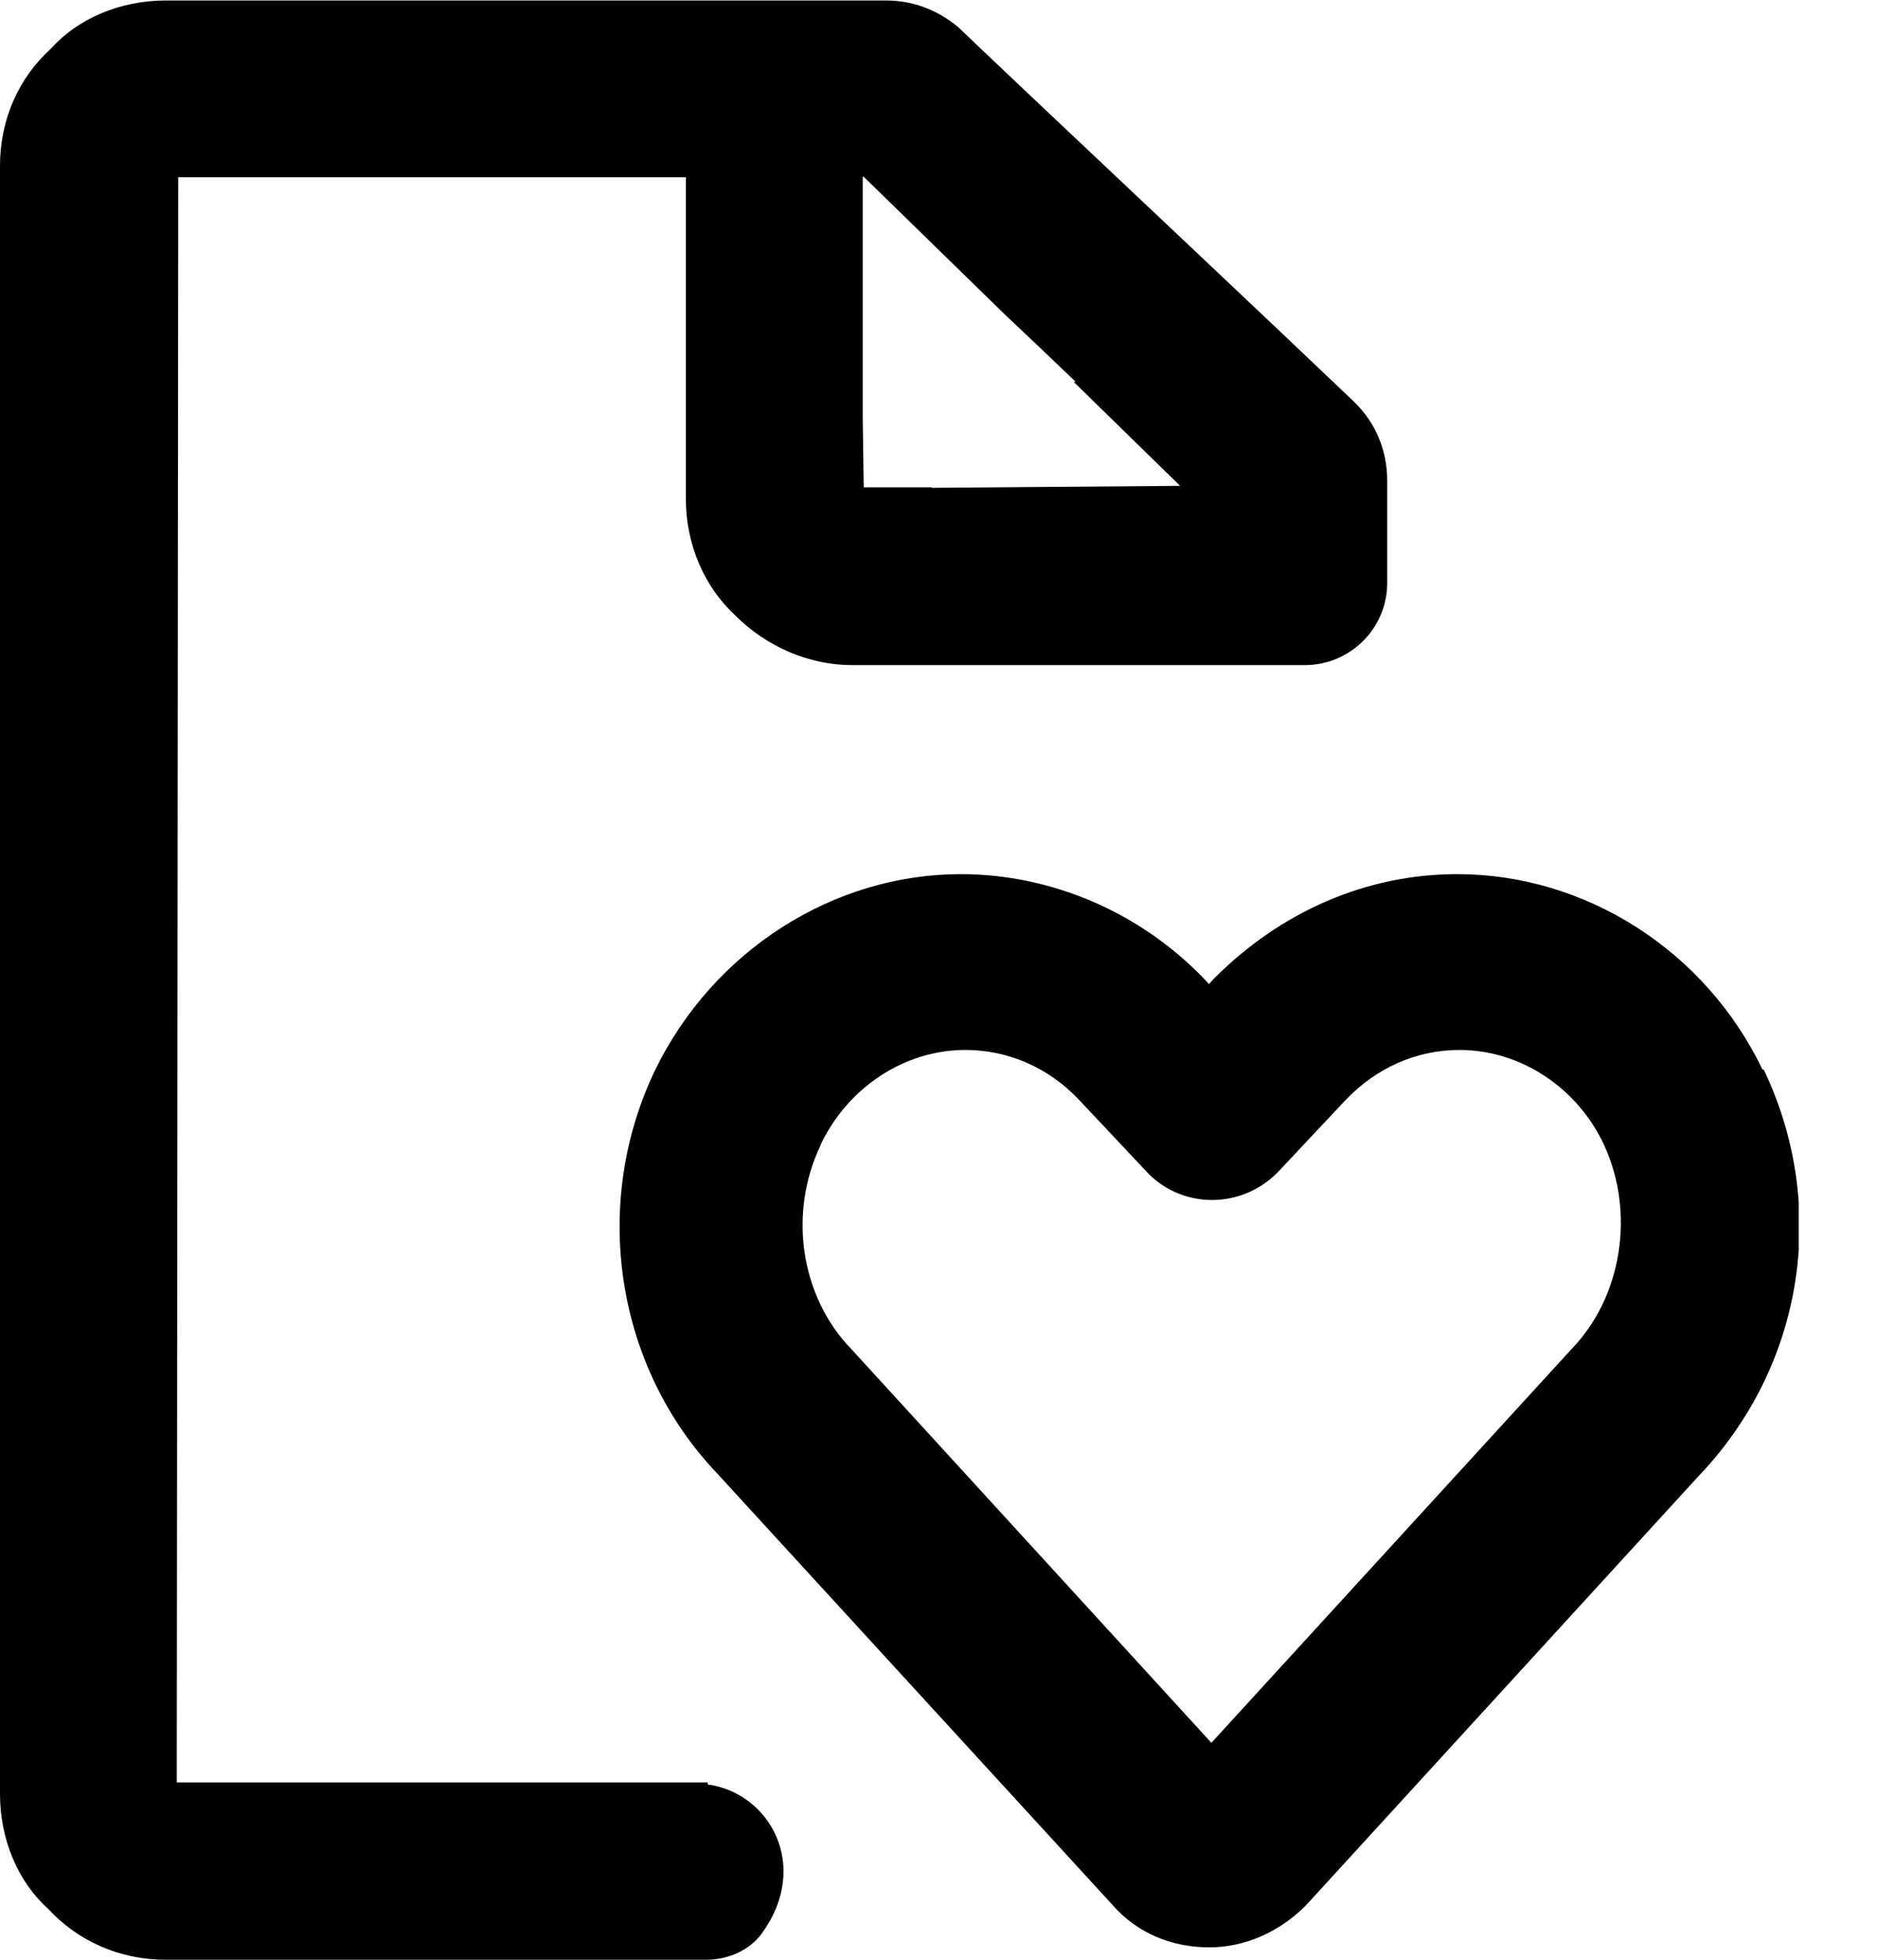
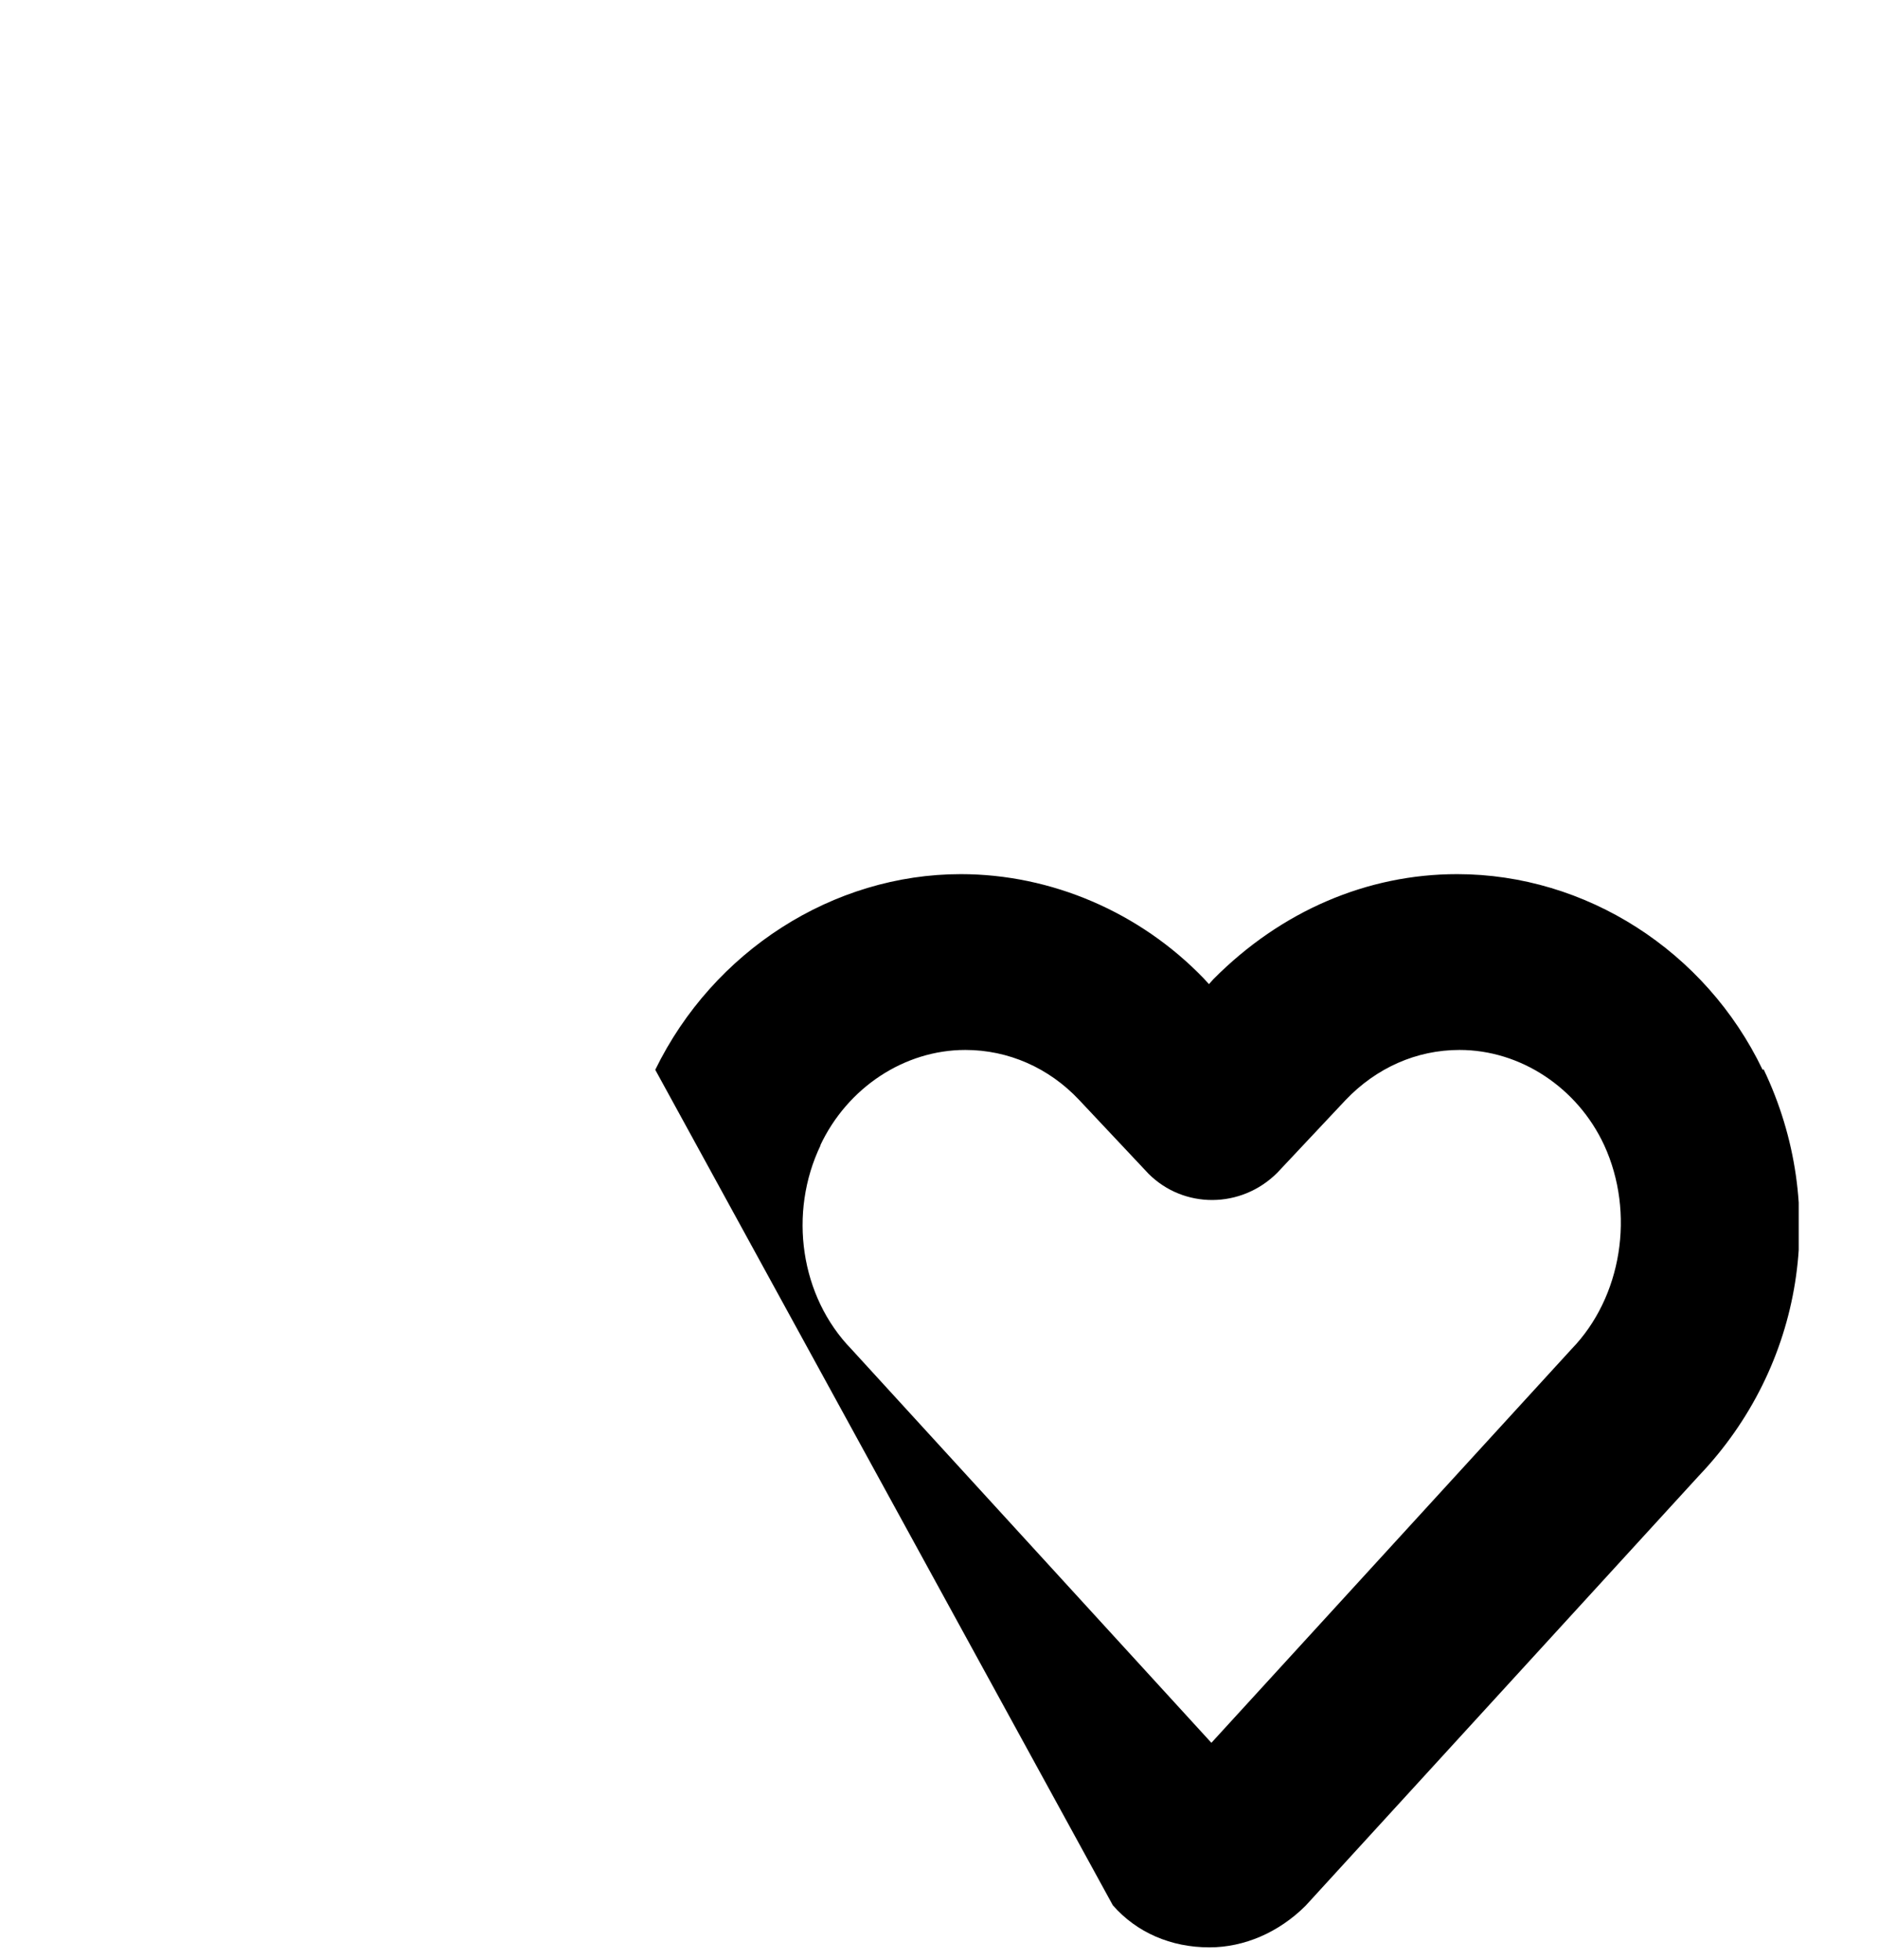
<svg xmlns="http://www.w3.org/2000/svg" width="23" height="24" viewBox="0 0 23 24" fill="none">
  <g clip-path="url(#clip0_183_13337)">
-     <path d="M21.587 13.101C20.889 11.645 19.422 10.705 17.845 10.705C16.747 10.705 15.691 11.154 14.861 11.991L14.806 12.052L14.745 11.985C13.963 11.172 12.877 10.705 11.767 10.705C10.203 10.705 8.735 11.645 8.025 13.101C7.231 14.751 7.54 16.74 8.783 18.044L13.629 23.333C13.921 23.666 14.339 23.848 14.812 23.848C15.237 23.848 15.661 23.666 15.989 23.339L20.805 18.074C22.09 16.728 22.4 14.769 21.599 13.095L21.587 13.101ZM10.045 14.029C10.378 13.319 11.076 12.858 11.822 12.858C12.35 12.858 12.847 13.077 13.217 13.471L14.066 14.374C14.497 14.805 15.2 14.805 15.643 14.362L16.48 13.471C16.856 13.077 17.347 12.858 17.875 12.858C18.621 12.858 19.319 13.319 19.646 14.023C20.028 14.854 19.864 15.885 19.246 16.522L14.836 21.343L10.427 16.522C9.802 15.879 9.651 14.854 10.051 14.023L10.045 14.029Z" fill="black" />
-     <path d="M16.582 4.919C16.297 4.646 15.254 3.657 14.199 2.662L14.083 2.553C13.046 1.577 12.033 0.618 11.736 0.333C11.475 0.115 11.172 0.006 10.851 0.006H2.032C1.474 0.006 0.958 0.224 0.625 0.594C0.224 0.958 0 1.468 0 2.032V21.968C0 22.526 0.218 23.041 0.588 23.375C0.958 23.775 1.468 24 2.032 24H8.643C8.91 24 9.177 23.891 9.334 23.672C9.929 22.847 9.425 21.956 8.667 21.853V21.828H5.768H4.082H2.729H2.165L2.183 2.171H8.4V6.114C8.4 6.665 8.625 7.187 9.007 7.539C9.389 7.921 9.911 8.145 10.432 8.145H15.982C16.534 8.145 16.989 7.697 16.989 7.139V5.883C16.989 5.519 16.849 5.179 16.588 4.925L16.582 4.919ZM11.415 5.968H10.578L10.566 5.143V2.165H10.578L12.306 3.851C12.597 4.124 12.889 4.403 13.174 4.676H13.149L14.453 5.95L11.409 5.974L11.415 5.968Z" fill="black" />
+     <path d="M21.587 13.101C20.889 11.645 19.422 10.705 17.845 10.705C16.747 10.705 15.691 11.154 14.861 11.991L14.806 12.052L14.745 11.985C13.963 11.172 12.877 10.705 11.767 10.705C10.203 10.705 8.735 11.645 8.025 13.101L13.629 23.333C13.921 23.666 14.339 23.848 14.812 23.848C15.237 23.848 15.661 23.666 15.989 23.339L20.805 18.074C22.09 16.728 22.4 14.769 21.599 13.095L21.587 13.101ZM10.045 14.029C10.378 13.319 11.076 12.858 11.822 12.858C12.35 12.858 12.847 13.077 13.217 13.471L14.066 14.374C14.497 14.805 15.2 14.805 15.643 14.362L16.48 13.471C16.856 13.077 17.347 12.858 17.875 12.858C18.621 12.858 19.319 13.319 19.646 14.023C20.028 14.854 19.864 15.885 19.246 16.522L14.836 21.343L10.427 16.522C9.802 15.879 9.651 14.854 10.051 14.023L10.045 14.029Z" fill="black" />
  </g>
  <defs>
    <clipPath id="clip0_183_13337">
      <rect width="22.029" height="24" fill="white" />
    </clipPath>
  </defs>
</svg>